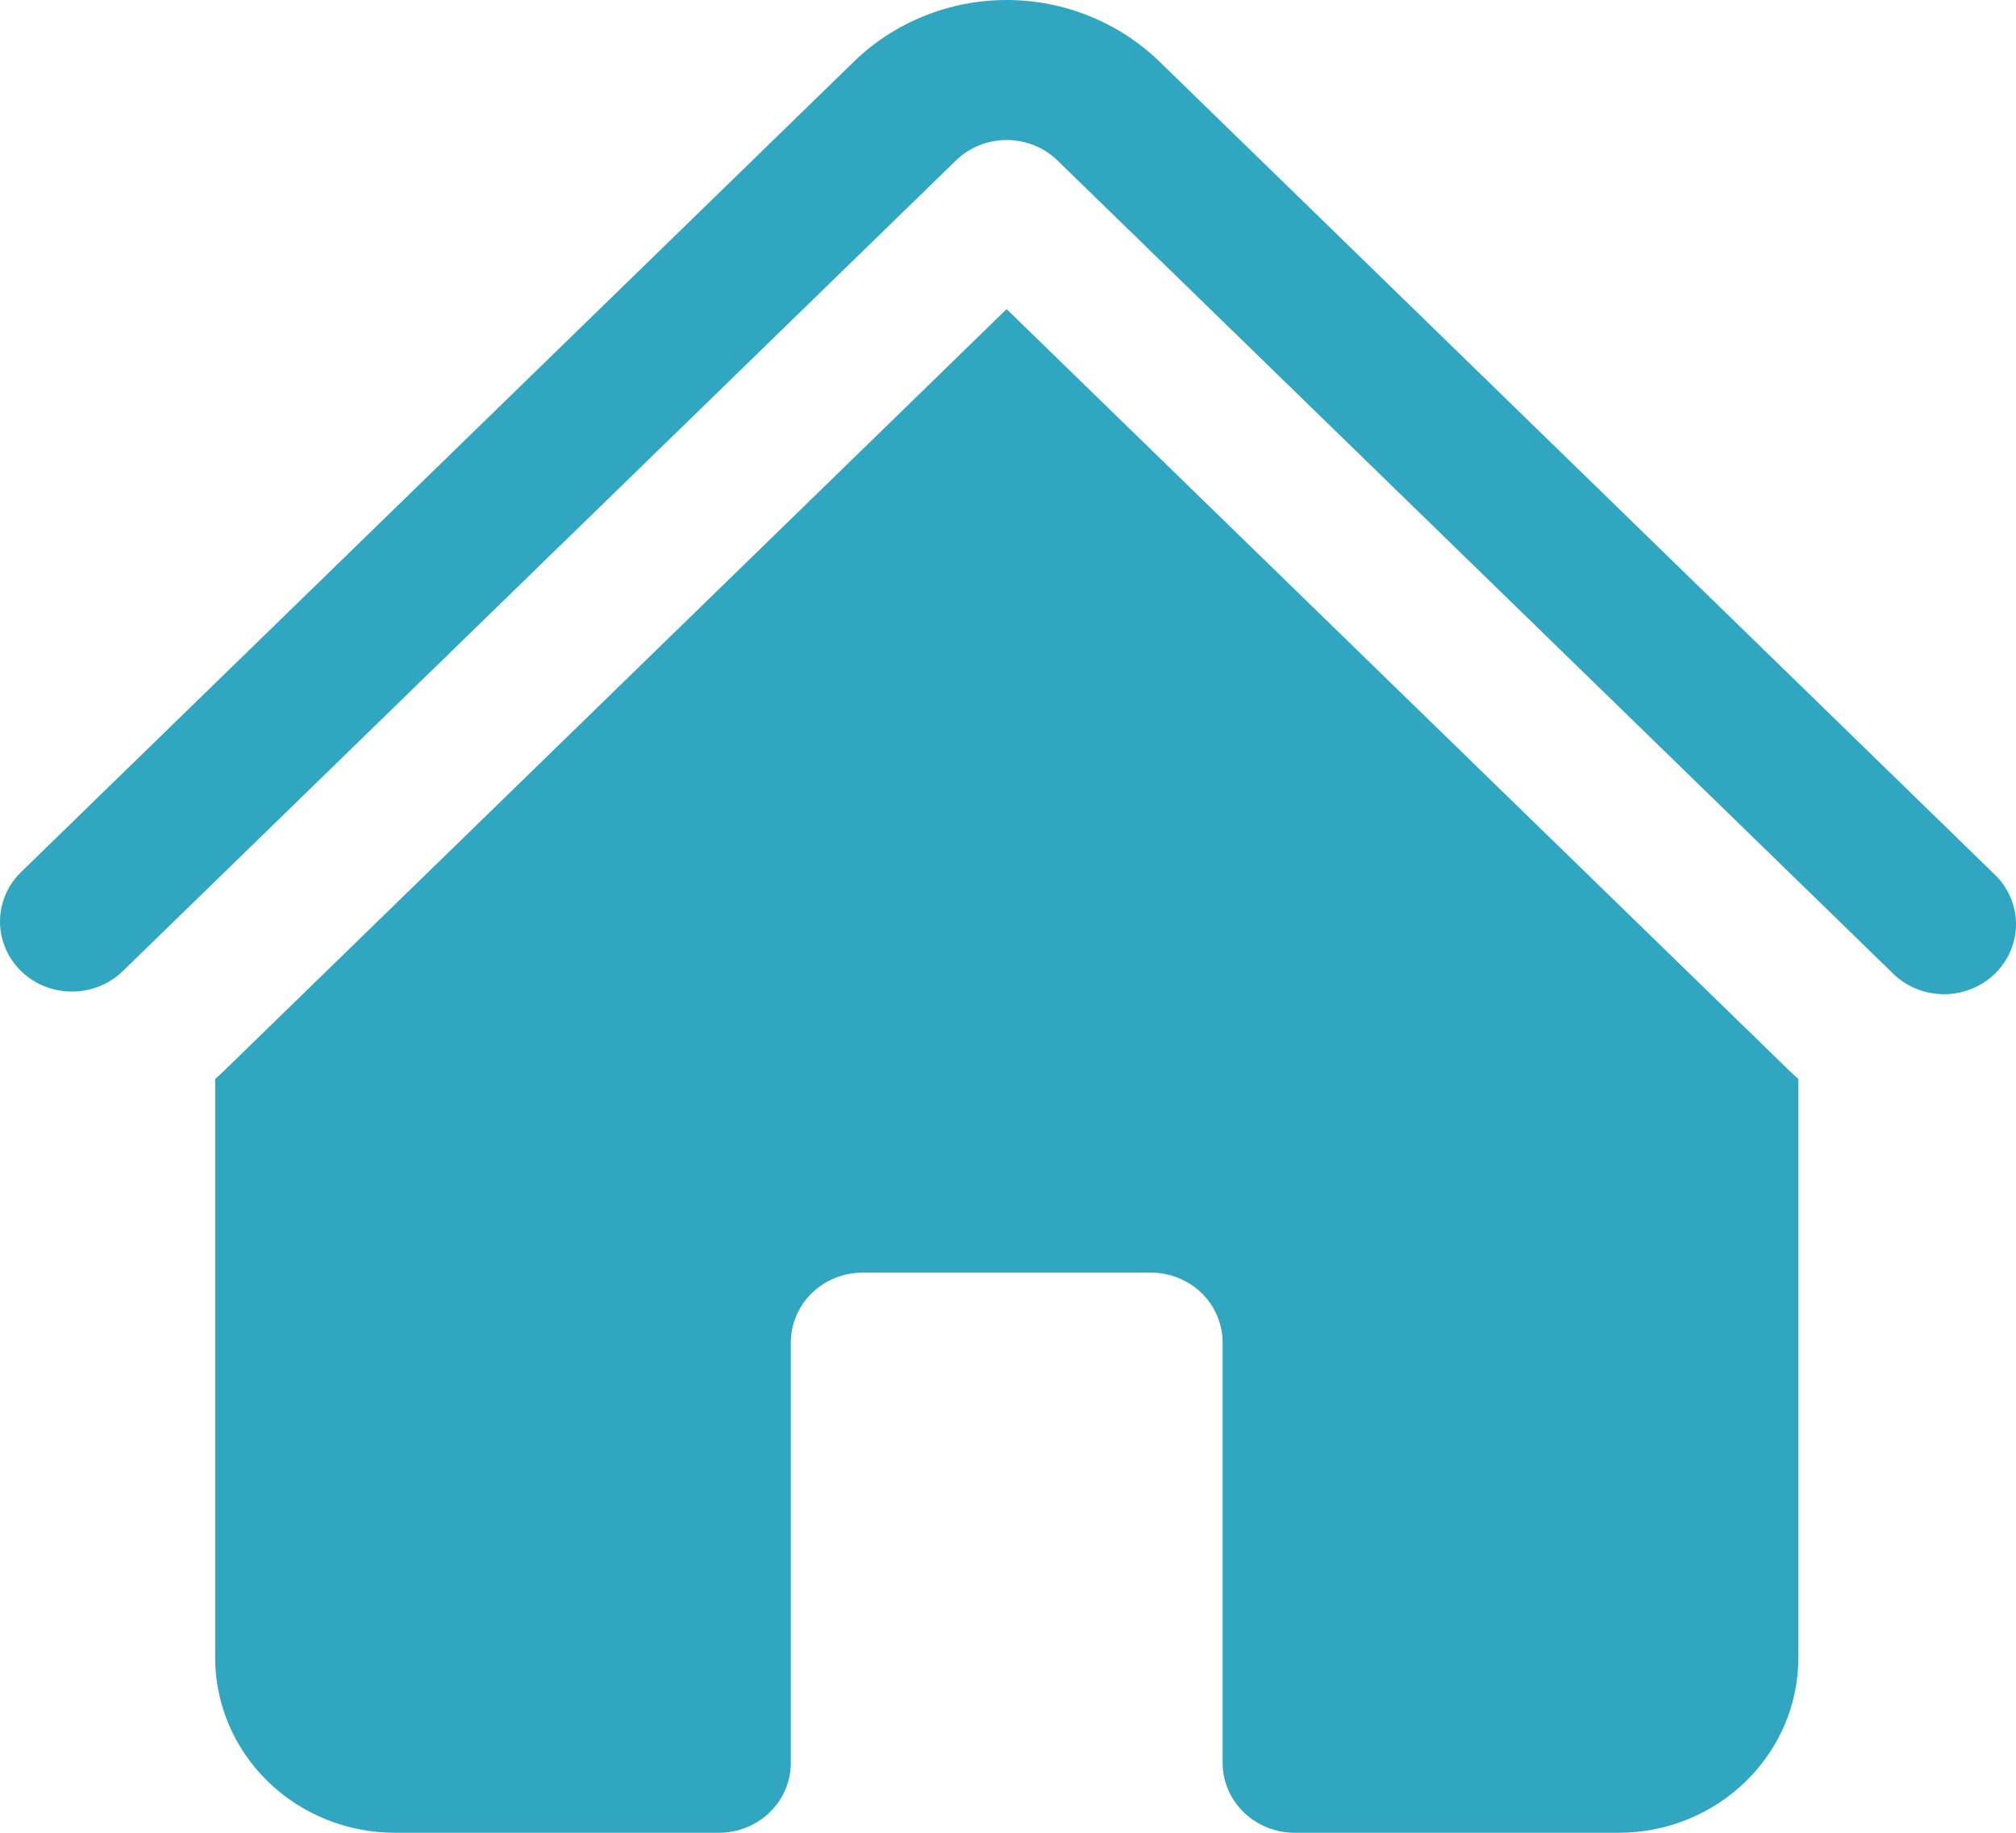
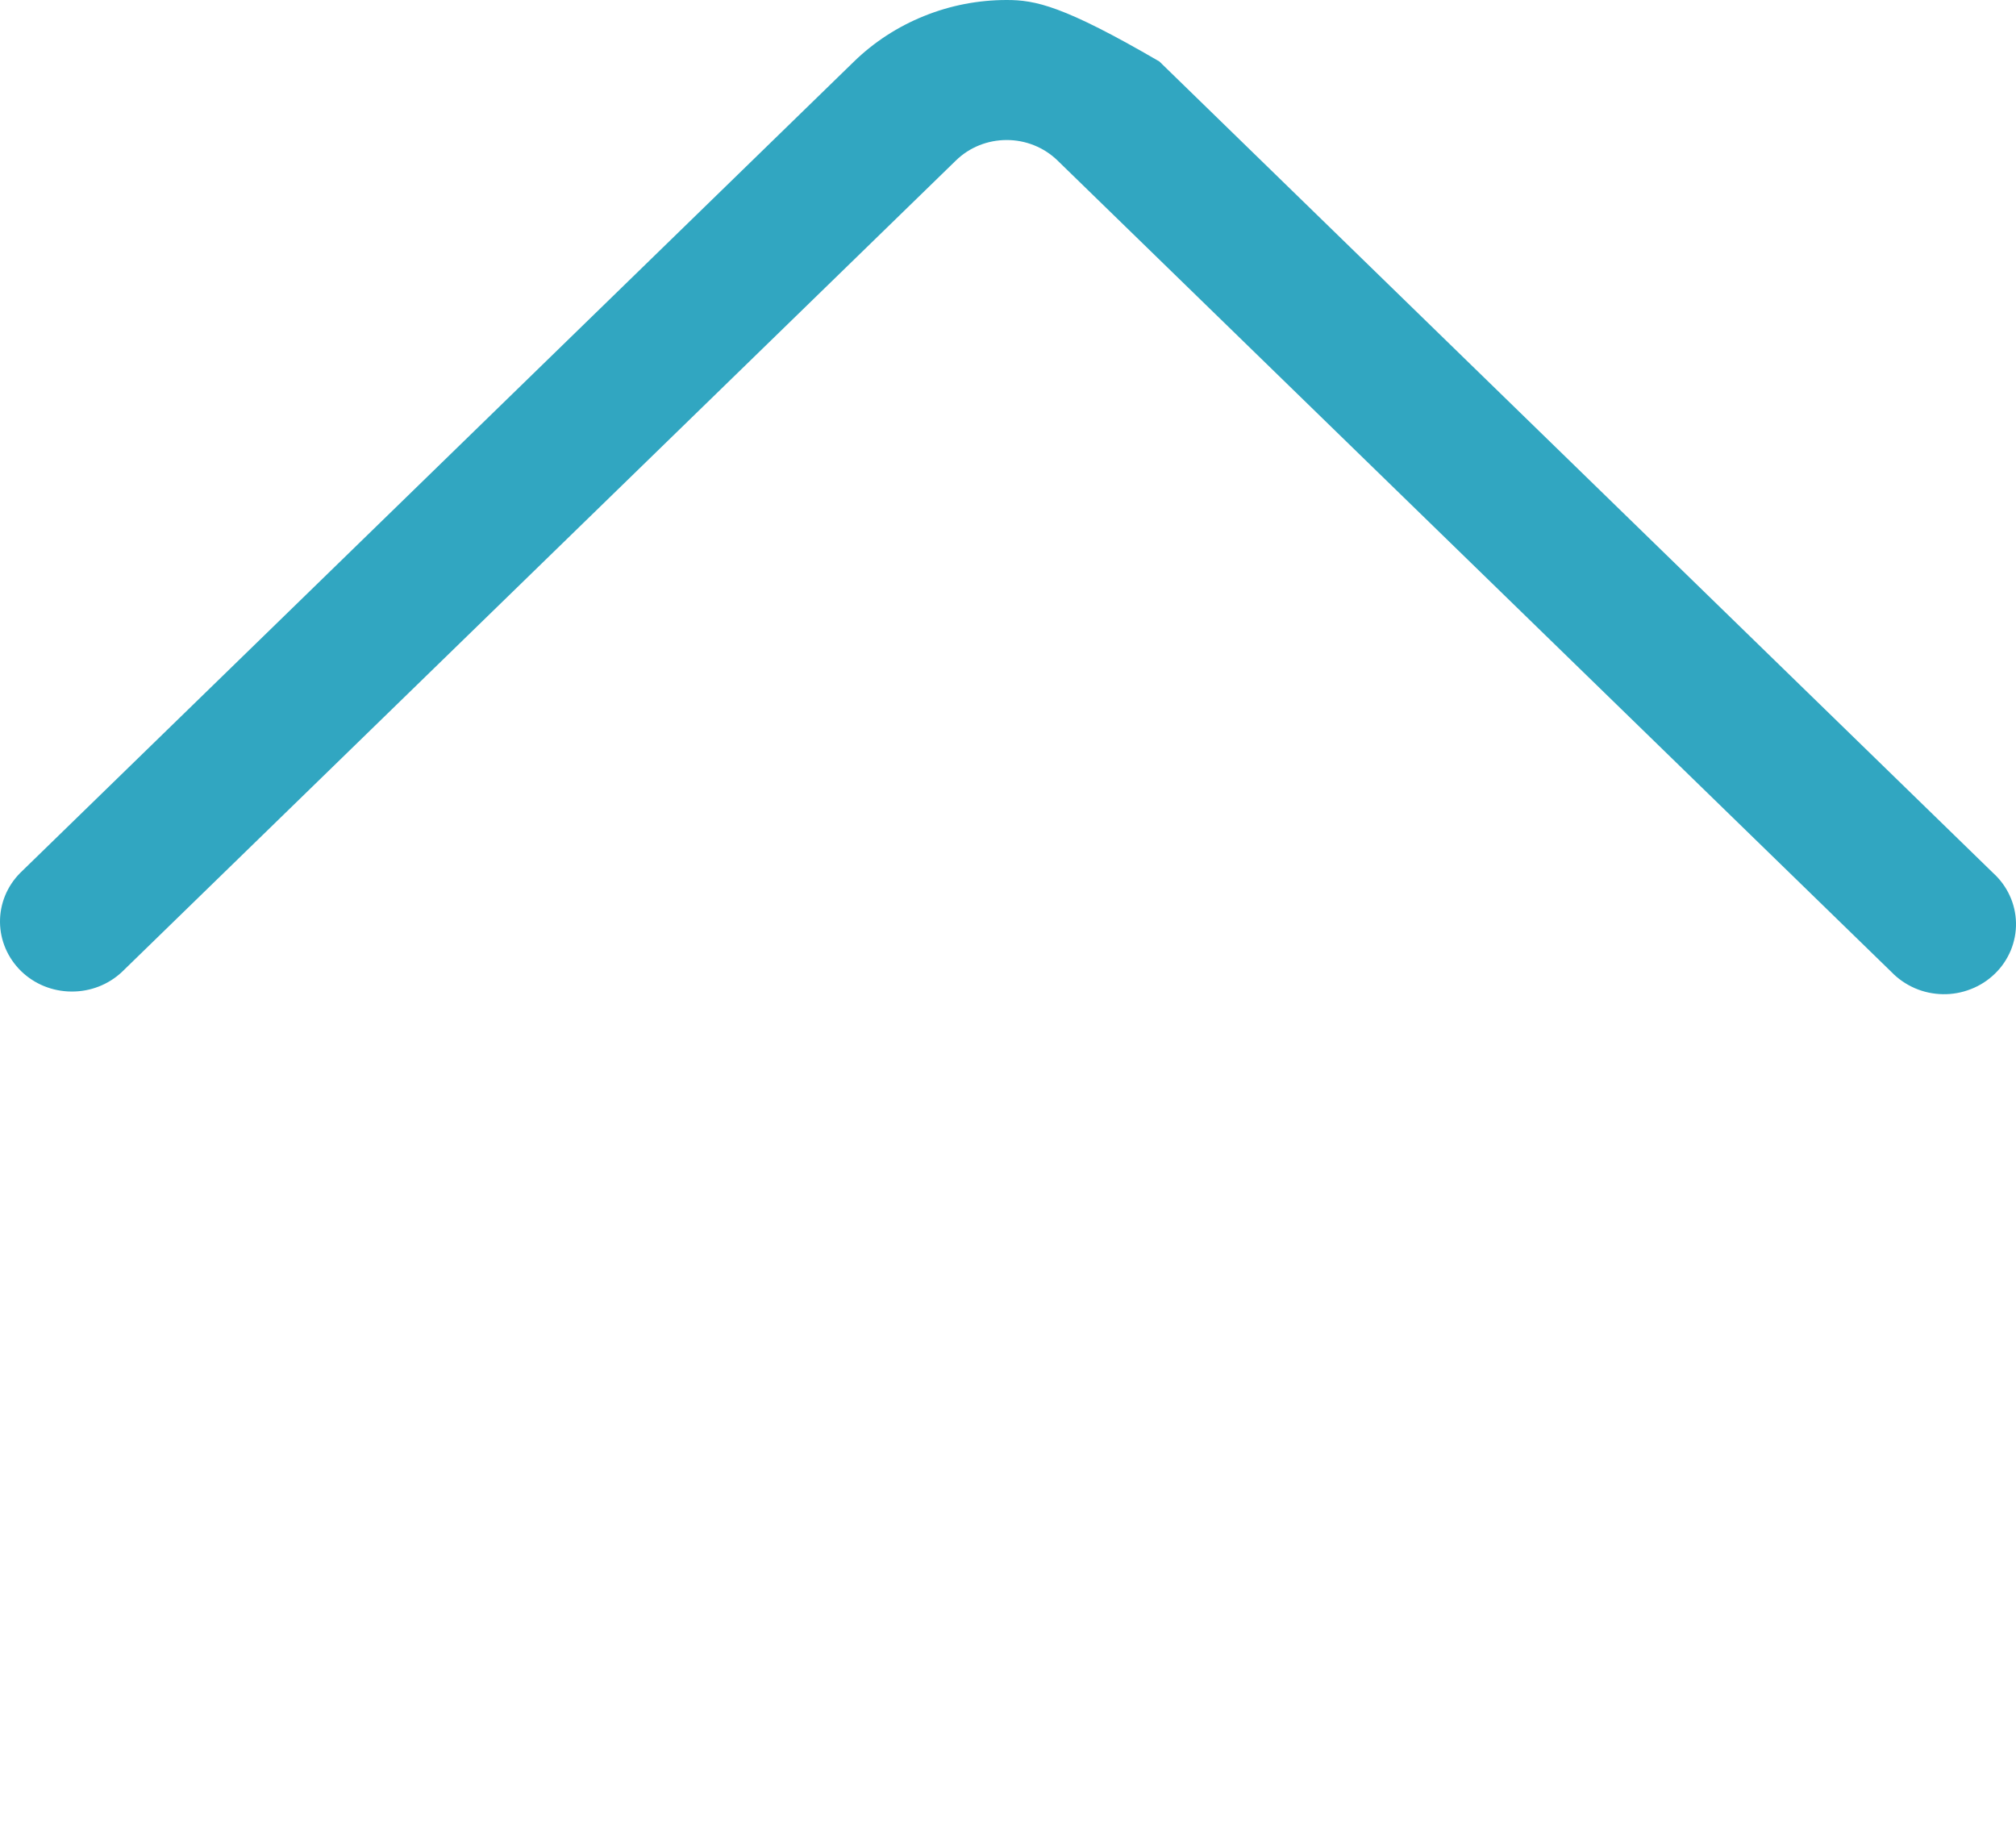
<svg xmlns="http://www.w3.org/2000/svg" width="22" height="20" viewBox="0 0 22 20" fill="none">
-   <path d="M10.431 1.752C10.578 1.608 10.777 1.528 10.986 1.528C11.194 1.528 11.393 1.608 11.541 1.752L20.64 10.606C20.712 10.681 20.799 10.741 20.895 10.783C20.991 10.825 21.095 10.847 21.201 10.849C21.306 10.851 21.411 10.832 21.509 10.793C21.607 10.755 21.695 10.698 21.77 10.625C21.845 10.553 21.903 10.466 21.943 10.371C21.982 10.276 22.002 10.174 22 10.071C21.998 9.969 21.975 9.867 21.932 9.774C21.889 9.68 21.827 9.596 21.75 9.526L12.652 0.671C12.433 0.459 12.173 0.29 11.887 0.175C11.601 0.059 11.295 0 10.986 0C10.676 0 10.37 0.059 10.084 0.175C9.798 0.29 9.538 0.459 9.32 0.671L0.22 9.526C0.077 9.67 -0.002 9.863 3.29737e-05 10.063C0.002 10.264 0.085 10.455 0.23 10.597C0.376 10.739 0.573 10.819 0.779 10.82C0.985 10.822 1.183 10.745 1.331 10.606L10.431 1.752Z" fill="#31A6C1" />
-   <path d="M10.986 3.374L19.53 11.687C19.561 11.717 19.593 11.746 19.625 11.774V18.09C19.625 19.144 18.746 20 17.662 20H14.128C13.919 20 13.72 19.919 13.572 19.776C13.425 19.633 13.342 19.439 13.342 19.236V14.651C13.342 14.448 13.26 14.254 13.112 14.11C12.965 13.967 12.765 13.887 12.557 13.887H9.416C9.207 13.887 9.008 13.967 8.86 14.11C8.713 14.254 8.63 14.448 8.63 14.651V19.236C8.63 19.439 8.548 19.633 8.4 19.776C8.253 19.919 8.053 20 7.845 20H4.311C3.79 20 3.291 19.799 2.923 19.44C2.555 19.082 2.348 18.596 2.348 18.09V11.774C2.38 11.746 2.412 11.717 2.443 11.687L10.986 3.372V3.374Z" fill="#31A6C1" />
+   <path d="M10.431 1.752C10.578 1.608 10.777 1.528 10.986 1.528C11.194 1.528 11.393 1.608 11.541 1.752L20.64 10.606C20.712 10.681 20.799 10.741 20.895 10.783C20.991 10.825 21.095 10.847 21.201 10.849C21.306 10.851 21.411 10.832 21.509 10.793C21.607 10.755 21.695 10.698 21.77 10.625C21.845 10.553 21.903 10.466 21.943 10.371C21.982 10.276 22.002 10.174 22 10.071C21.998 9.969 21.975 9.867 21.932 9.774C21.889 9.68 21.827 9.596 21.75 9.526L12.652 0.671C11.601 0.059 11.295 0 10.986 0C10.676 0 10.37 0.059 10.084 0.175C9.798 0.29 9.538 0.459 9.32 0.671L0.22 9.526C0.077 9.67 -0.002 9.863 3.29737e-05 10.063C0.002 10.264 0.085 10.455 0.23 10.597C0.376 10.739 0.573 10.819 0.779 10.82C0.985 10.822 1.183 10.745 1.331 10.606L10.431 1.752Z" fill="#31A6C1" />
</svg>